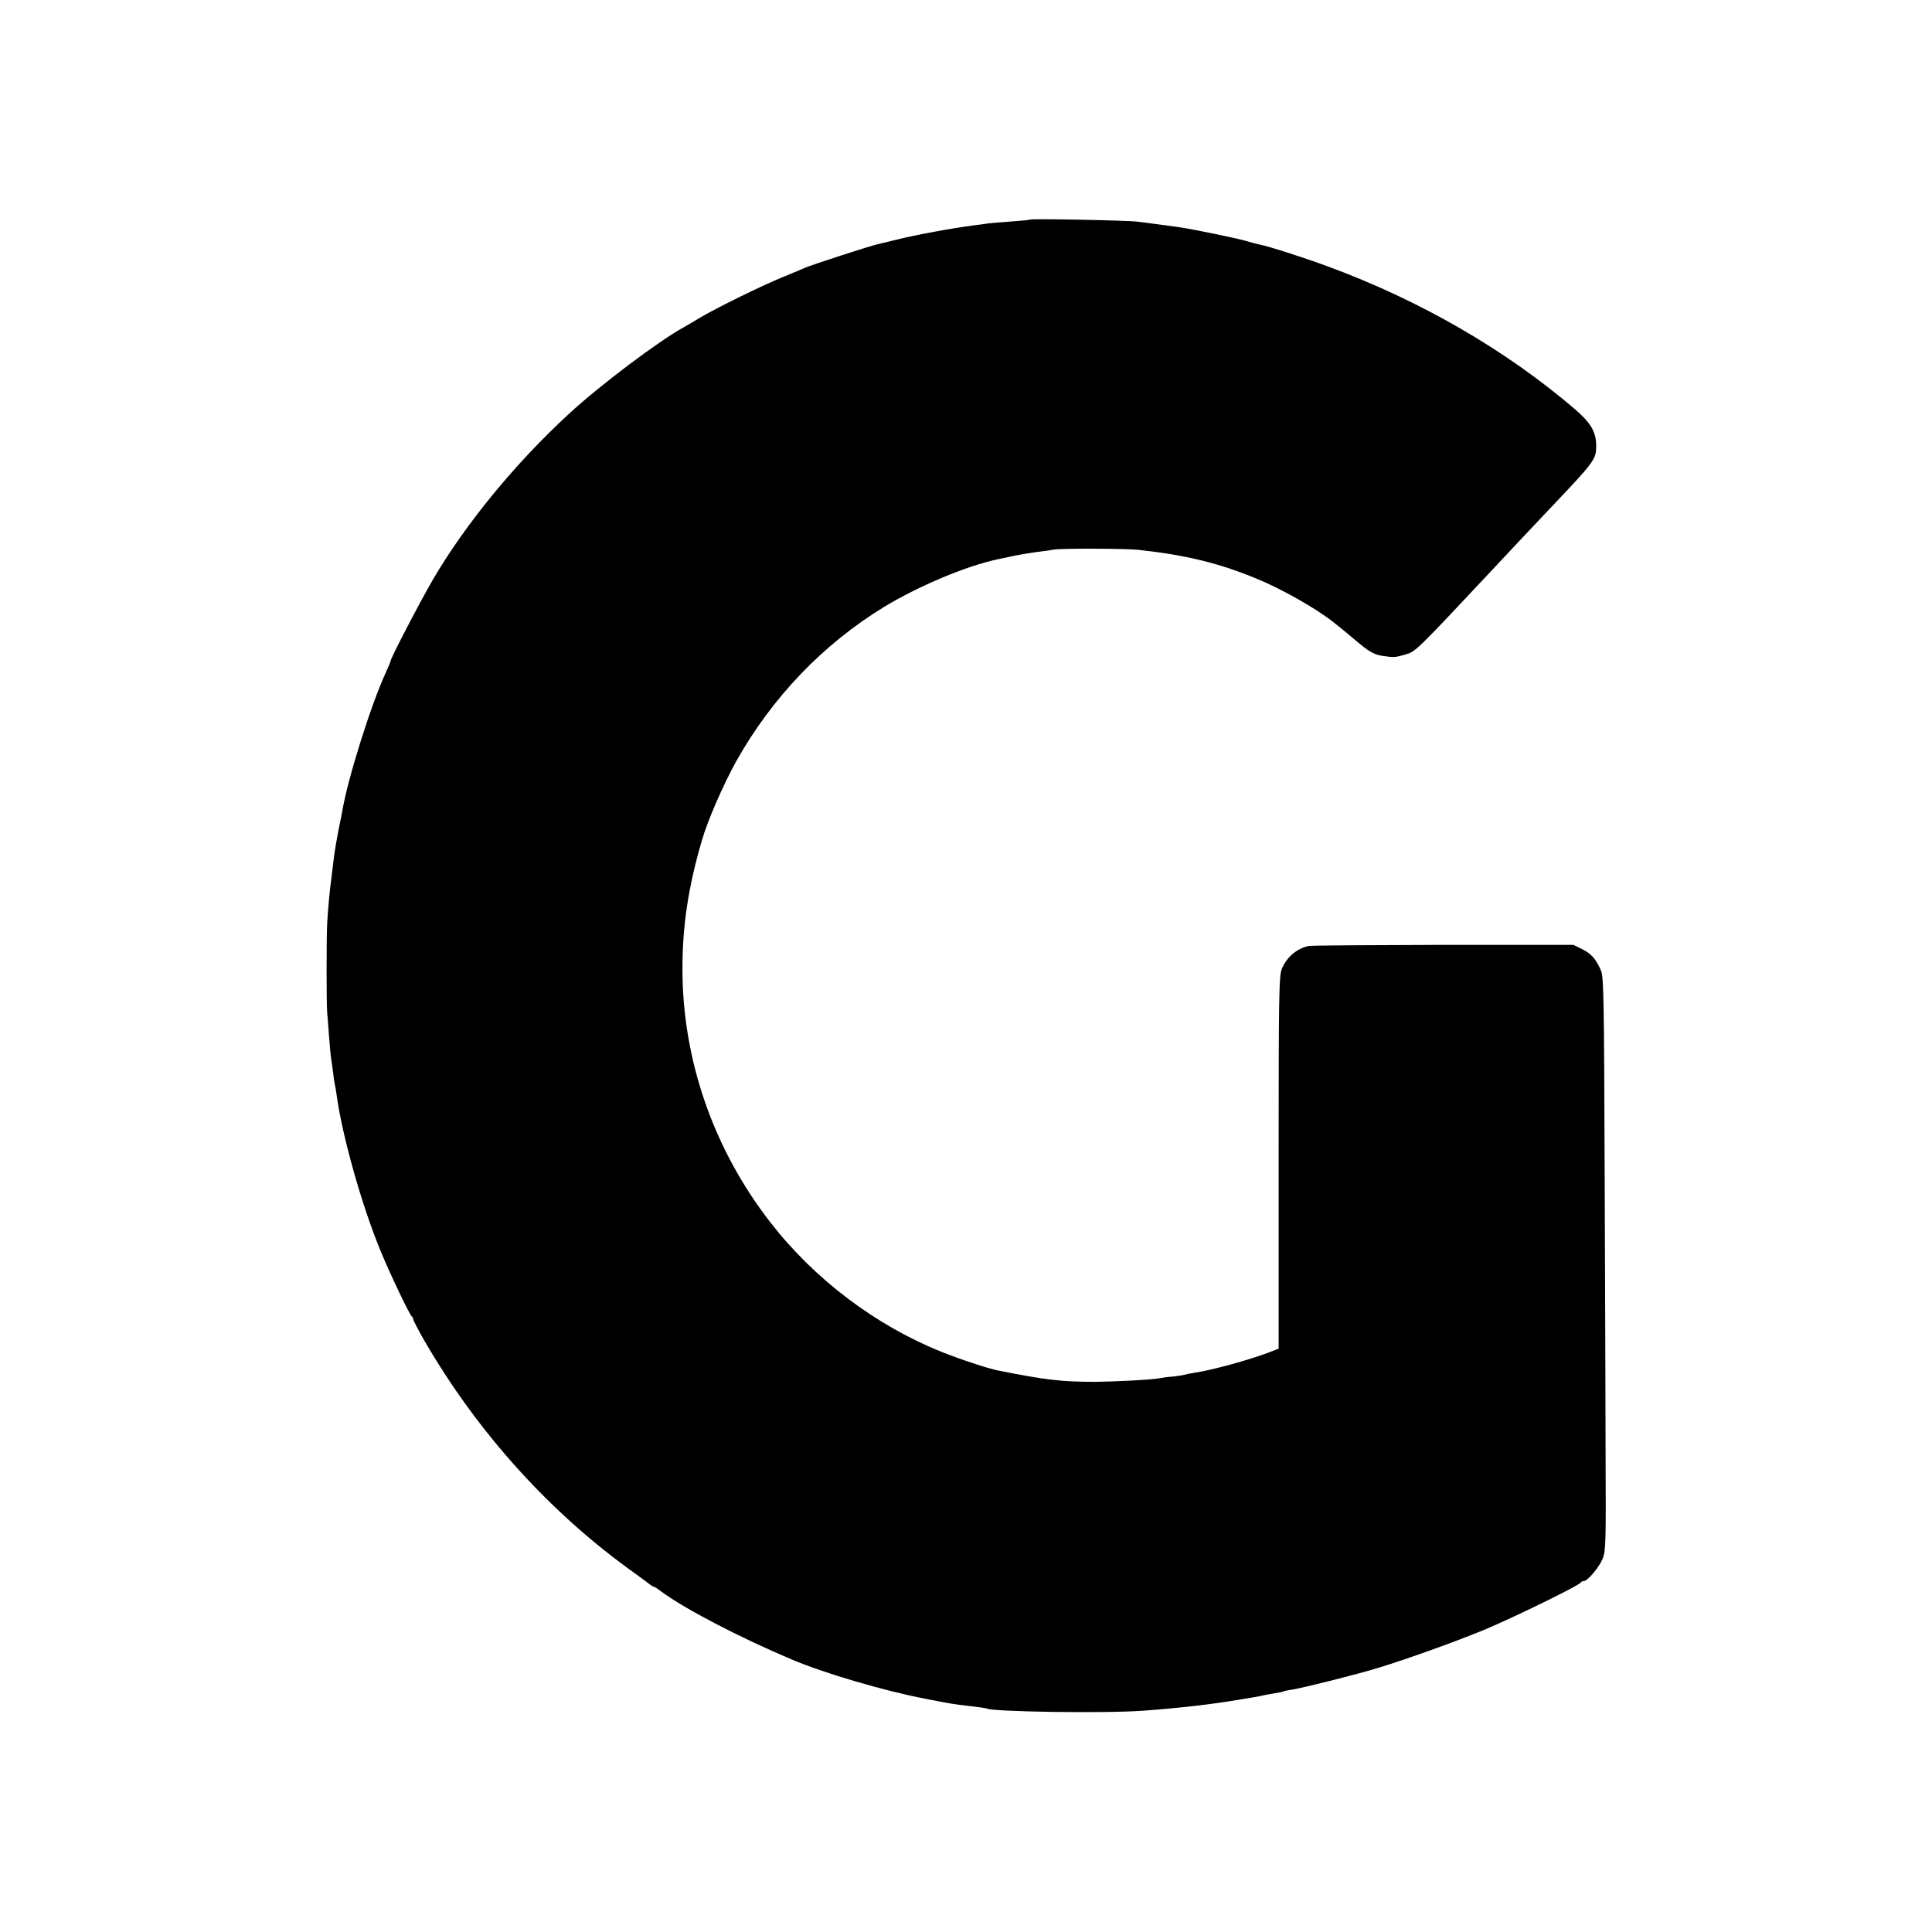
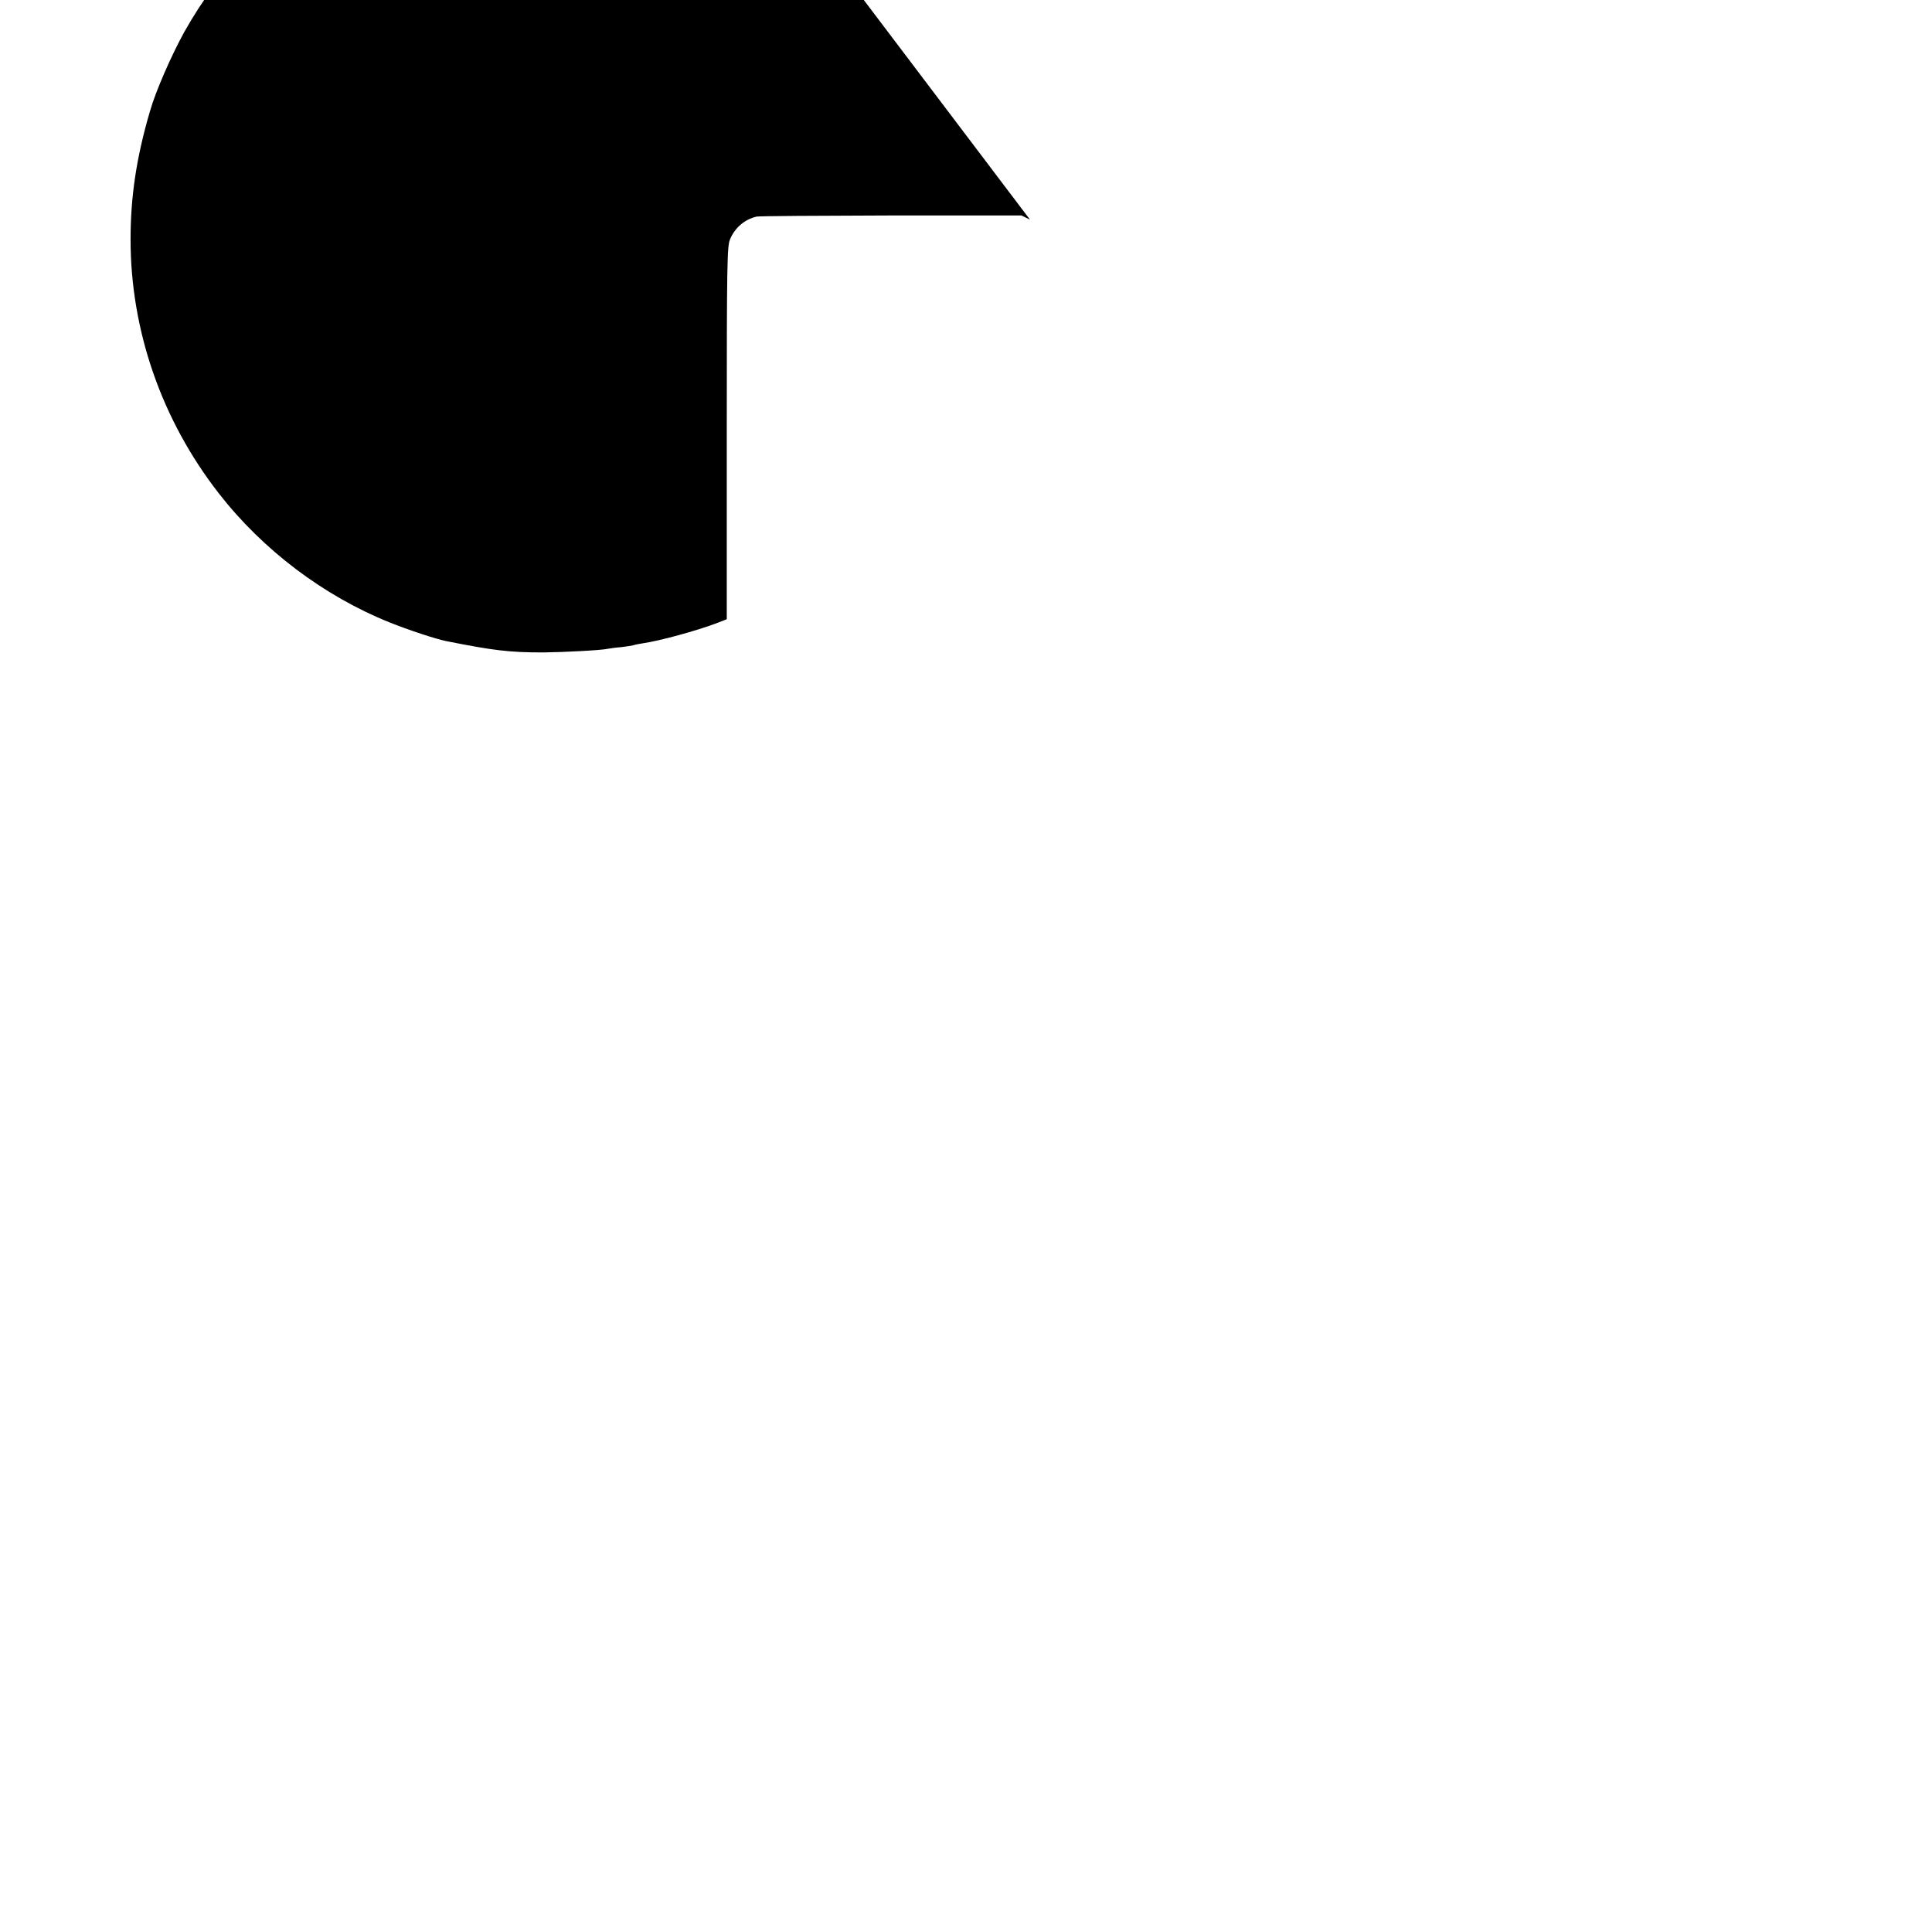
<svg xmlns="http://www.w3.org/2000/svg" version="1.0" width="1024pt" height="1024pt" viewBox="0 0 1024 1024" preserveAspectRatio="xMidYMid meet">
  <g transform="translate(0,1024) scale(0.1,-0.1)" fill="#000000" stroke="none">
-     <path d="M5459 9076 c-2 -2 -47 -6 -100 -10 -53 -4 -107 -8 -120 -10 -13 -2 -46 -7 -74 -10 -123 -16 -314 -51 -420 -78 -44 -11 -87 -21 -95 -23 -38 -8 -352 -110 -385 -125 -11 -5 -60 -26 -110 -46 -111 -45 -346 -160 -440 -215 -38 -23 -79 -47 -90 -53 -132 -72 -447 -309 -609 -459 -284 -261 -548 -583 -721 -878 -69 -119 -225 -418 -225 -433 0 -3 -11 -29 -24 -58 -79 -170 -204 -568 -232 -738 -2 -14 -9 -45 -14 -70 -14 -68 -30 -161 -35 -214 -3 -25 -7 -59 -9 -74 -7 -45 -18 -163 -22 -237 -4 -82 -4 -427 0 -470 2 -16 6 -74 10 -129 4 -54 9 -106 11 -116 2 -9 6 -41 10 -71 3 -30 8 -61 10 -69 2 -8 7 -35 10 -60 30 -214 132 -577 230 -815 47 -116 158 -349 168 -353 4 -2 7 -8 7 -14 0 -6 28 -59 61 -117 285 -490 670 -915 1118 -1233 36 -26 71 -52 78 -58 7 -5 15 -10 18 -10 4 0 21 -11 38 -24 123 -92 415 -244 692 -361 171 -73 491 -167 710 -209 151 -29 136 -27 255 -41 36 -4 68 -9 71 -11 31 -17 633 -26 829 -11 202 15 347 32 500 57 30 5 71 12 90 15 19 3 42 8 50 10 8 2 32 6 54 10 21 3 41 7 45 9 3 2 24 7 46 10 63 10 350 82 460 116 163 50 410 139 565 203 151 63 503 235 508 249 2 4 9 8 16 8 21 0 82 73 101 120 16 41 17 89 15 525 0 264 -3 946 -5 1515 -3 914 -5 1040 -19 1074 -25 61 -53 93 -102 116 l-45 22 -692 0 c-381 -1 -701 -3 -712 -6 -64 -15 -115 -59 -141 -121 -15 -37 -17 -125 -17 -1027 l0 -986 -51 -20 c-108 -41 -305 -95 -396 -108 -19 -3 -41 -7 -48 -10 -8 -2 -37 -7 -65 -10 -29 -2 -61 -7 -72 -9 -37 -8 -237 -18 -340 -19 -182 0 -263 10 -515 60 -55 11 -200 59 -300 99 -349 140 -673 385 -906 685 -302 388 -467 862 -467 1345 0 227 31 435 103 680 30 106 115 299 182 420 191 340 461 621 785 819 182 110 434 216 598 251 11 2 52 11 90 19 39 8 95 17 125 21 30 3 69 9 85 12 41 7 377 6 445 -1 252 -27 430 -70 630 -153 132 -54 314 -157 405 -229 17 -14 35 -28 40 -32 6 -4 37 -30 70 -58 83 -70 105 -83 156 -91 60 -8 60 -8 115 7 58 17 52 11 459 445 159 170 151 161 300 319 255 269 255 270 255 348 -1 70 -30 119 -116 192 -366 313 -818 574 -1304 753 -124 46 -316 108 -365 117 -11 2 -45 11 -75 20 -54 15 -267 59 -345 71 -36 5 -75 11 -225 30 -50 7 -565 17 -571 11z" />
+     <path d="M5459 9076 l-45 22 -692 0 c-381 -1 -701 -3 -712 -6 -64 -15 -115 -59 -141 -121 -15 -37 -17 -125 -17 -1027 l0 -986 -51 -20 c-108 -41 -305 -95 -396 -108 -19 -3 -41 -7 -48 -10 -8 -2 -37 -7 -65 -10 -29 -2 -61 -7 -72 -9 -37 -8 -237 -18 -340 -19 -182 0 -263 10 -515 60 -55 11 -200 59 -300 99 -349 140 -673 385 -906 685 -302 388 -467 862 -467 1345 0 227 31 435 103 680 30 106 115 299 182 420 191 340 461 621 785 819 182 110 434 216 598 251 11 2 52 11 90 19 39 8 95 17 125 21 30 3 69 9 85 12 41 7 377 6 445 -1 252 -27 430 -70 630 -153 132 -54 314 -157 405 -229 17 -14 35 -28 40 -32 6 -4 37 -30 70 -58 83 -70 105 -83 156 -91 60 -8 60 -8 115 7 58 17 52 11 459 445 159 170 151 161 300 319 255 269 255 270 255 348 -1 70 -30 119 -116 192 -366 313 -818 574 -1304 753 -124 46 -316 108 -365 117 -11 2 -45 11 -75 20 -54 15 -267 59 -345 71 -36 5 -75 11 -225 30 -50 7 -565 17 -571 11z" />
  </g>
</svg>